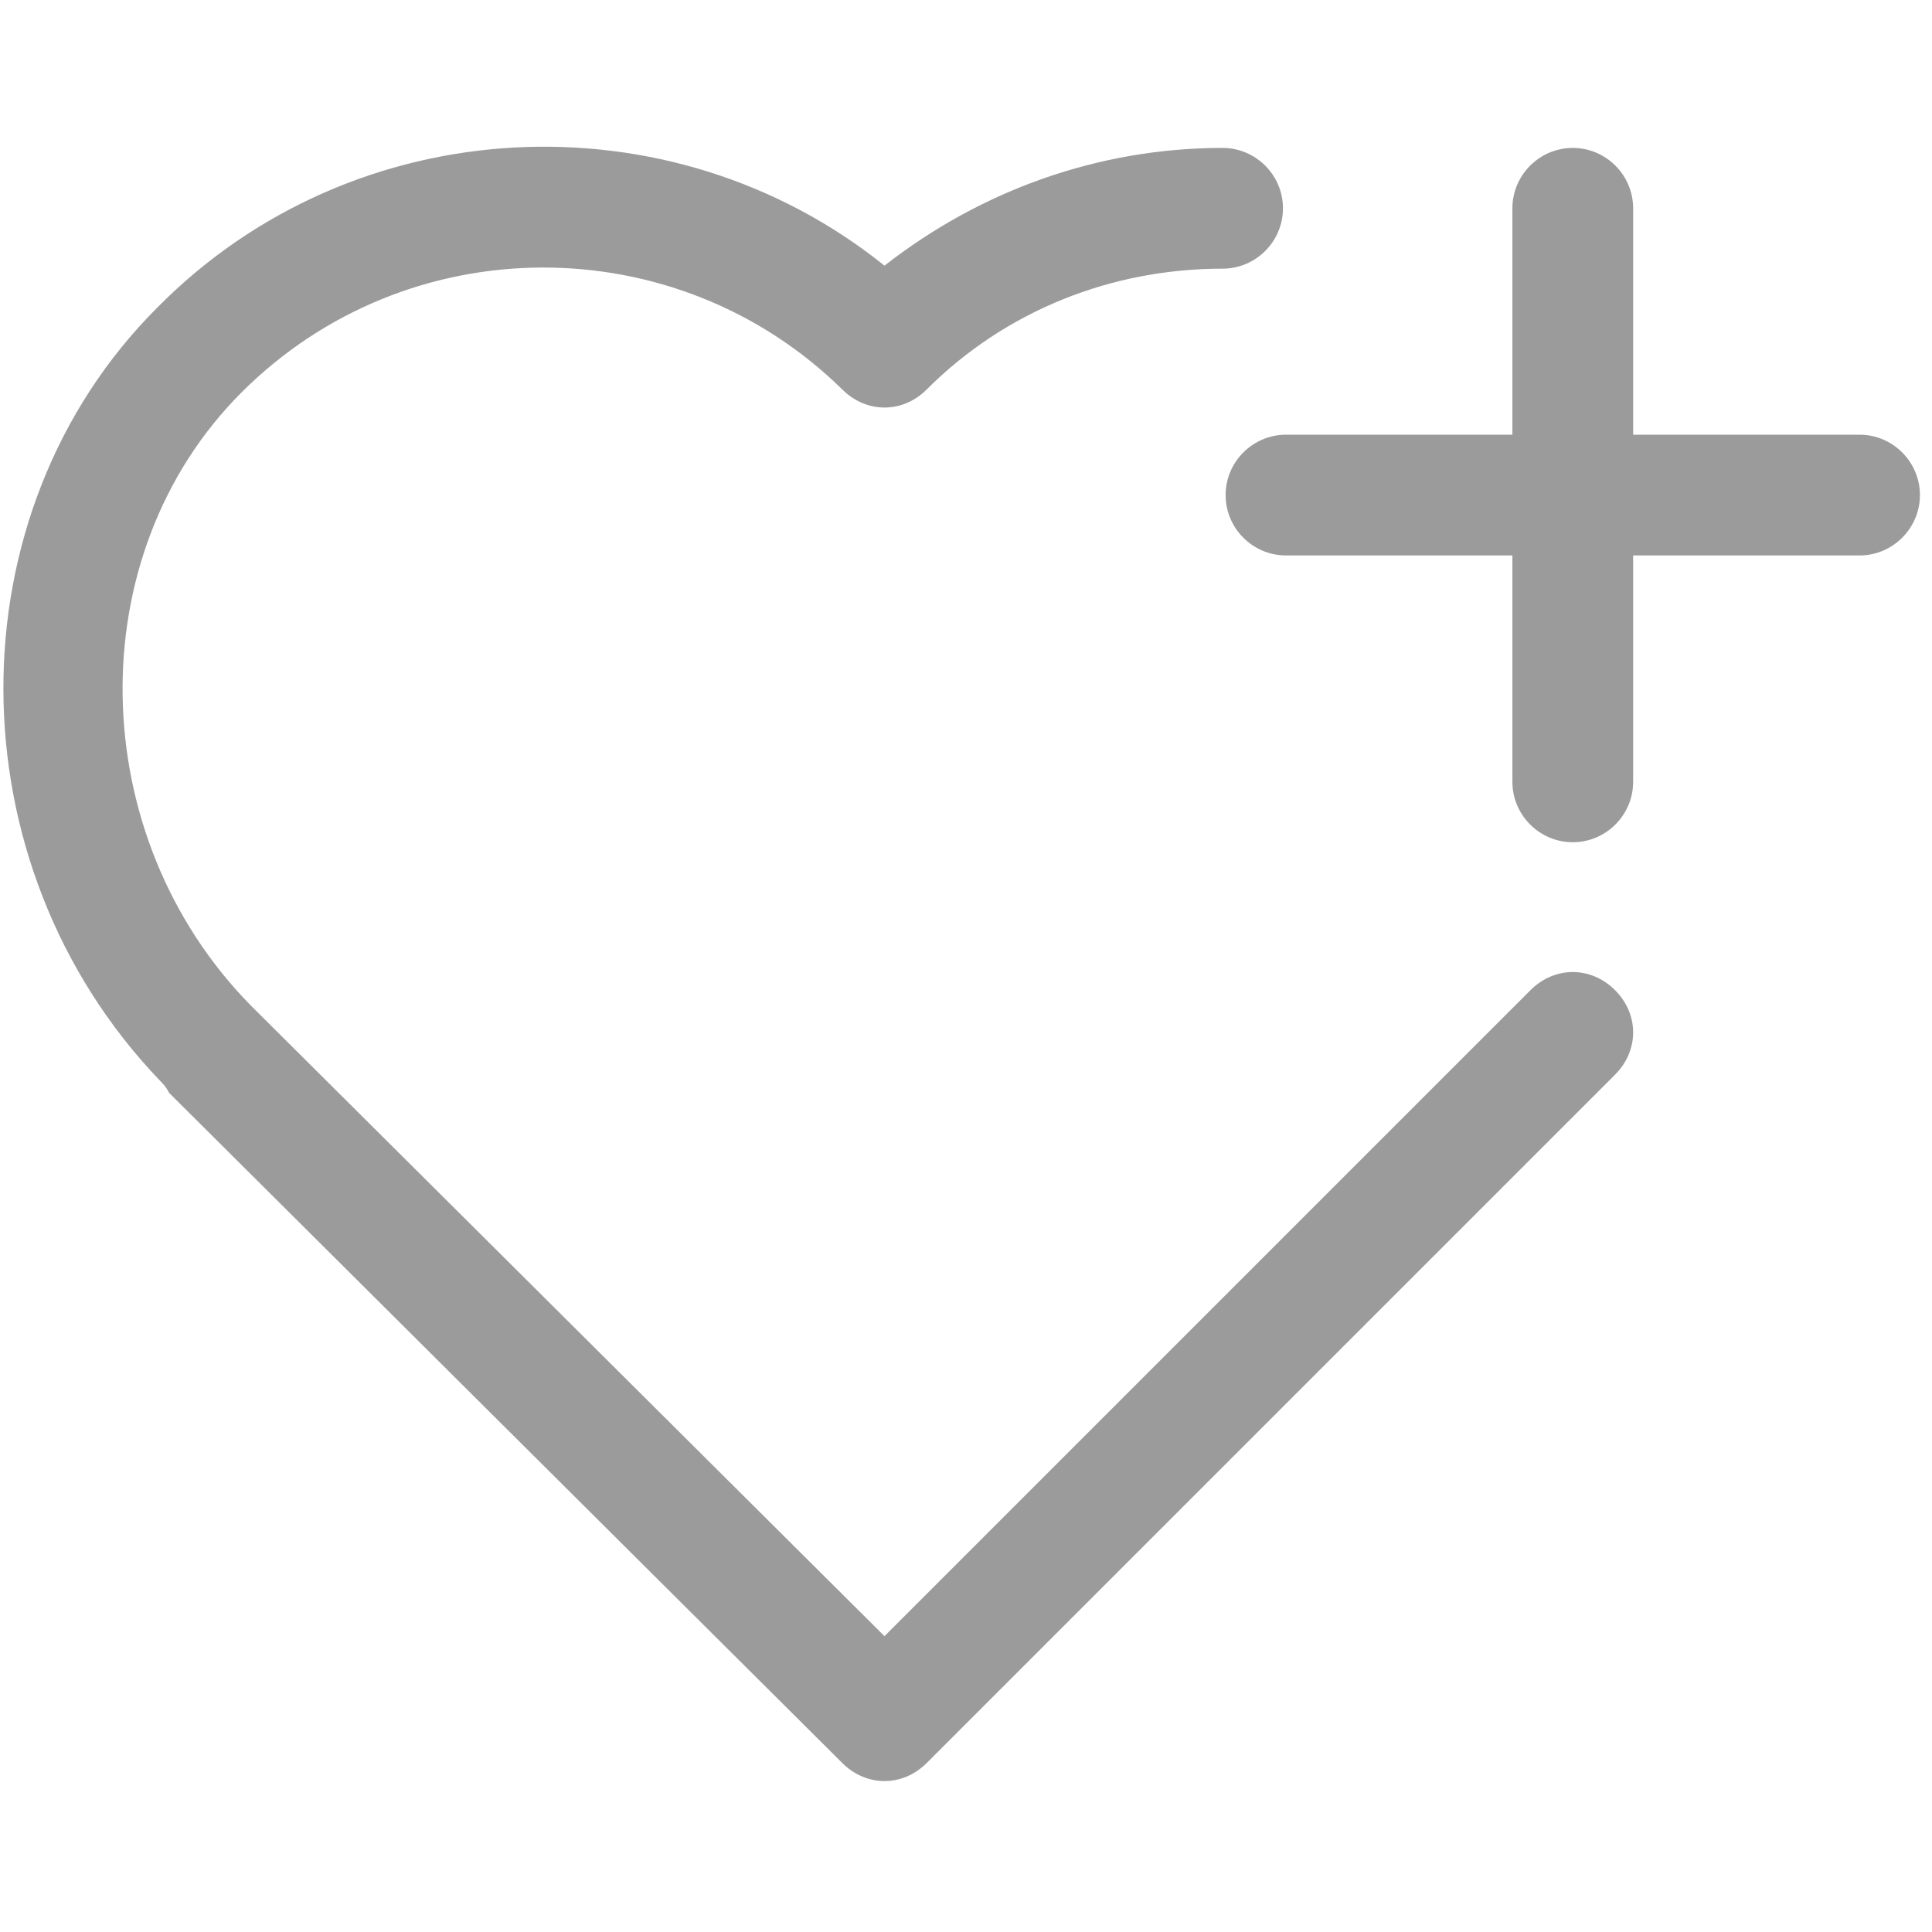
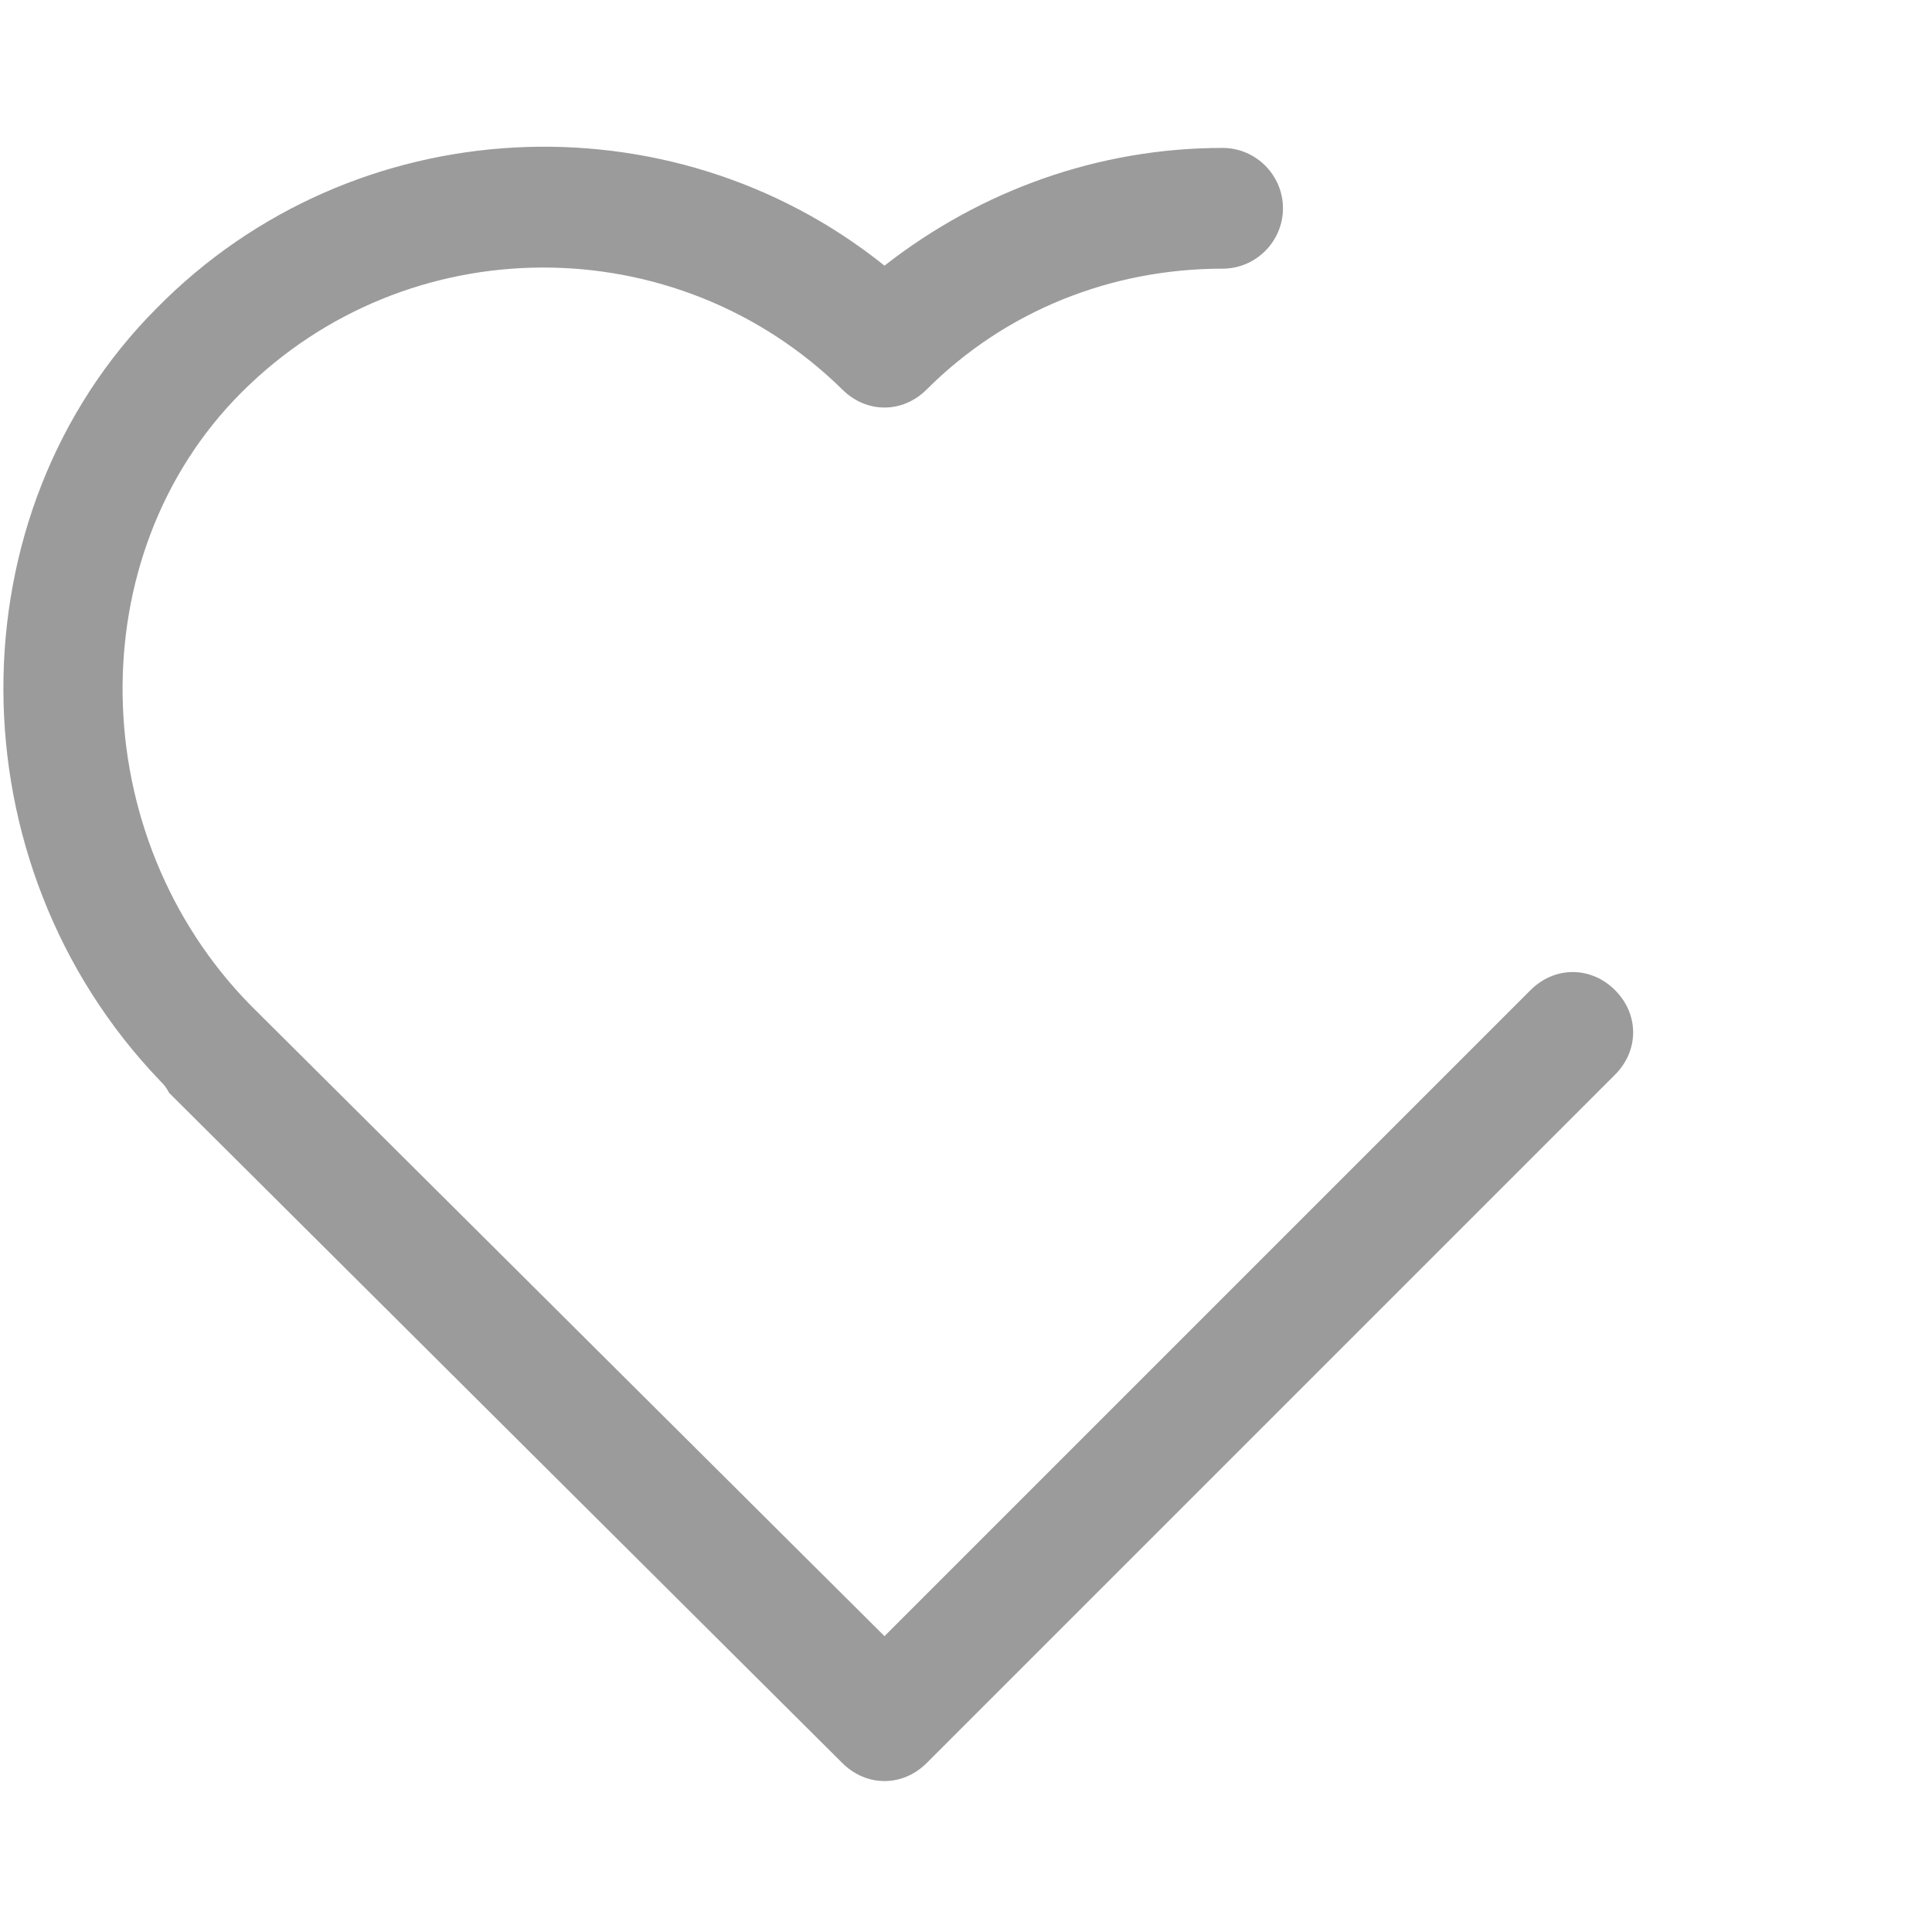
<svg xmlns="http://www.w3.org/2000/svg" version="1.1" id="图层_1" x="0px" y="0px" viewBox="0 0 64 64" style="enable-background:new 0 0 64 64;" xml:space="preserve">
  <style type="text/css">
	.st0{fill:#9B9B9B;}
</style>
  <g>
    <path class="st0" d="M50.7,32.8L29.3,54.2l-21-20.9C2.8,27.7,2.6,18.4,8,13c5.5-5.5,14.4-5.5,19.9-0.1c0.8,0.8,2,0.8,2.8,0   c2.6-2.6,6.1-4,9.8-4c1.1,0,2-0.9,2-2l0,0c0-1.1-0.9-2-2-2c-4.1,0-8,1.4-11.2,3.9c-7.1-5.7-17.6-5.2-24.1,1.4   C-1.6,17-1.6,28.6,5.3,35.8c0.1,0.1,0.2,0.2,0.3,0.4l0.1,0.1l22.2,22.1c0.8,0.8,2,0.8,2.8,0l0,0l22.8-22.8c0.8-0.8,0.8-2,0-2.8   C52.7,32,51.5,32,50.7,32.8L50.7,32.8L50.7,32.8z" />
-     <path class="st0" d="M61.6,14.4h-7.5V6.9c0-1.1-0.9-2-2-2s-2,0.9-2,2l0,0v7.5h-7.5c-1.1,0-2,0.9-2,2s0.9,2,2,2h7.5v7.5   c0,1.1,0.9,2,2,2s2-0.9,2-2l0,0v-7.5h7.5c1.1,0,2-0.9,2-2S62.7,14.4,61.6,14.4z" />
  </g>
</svg>